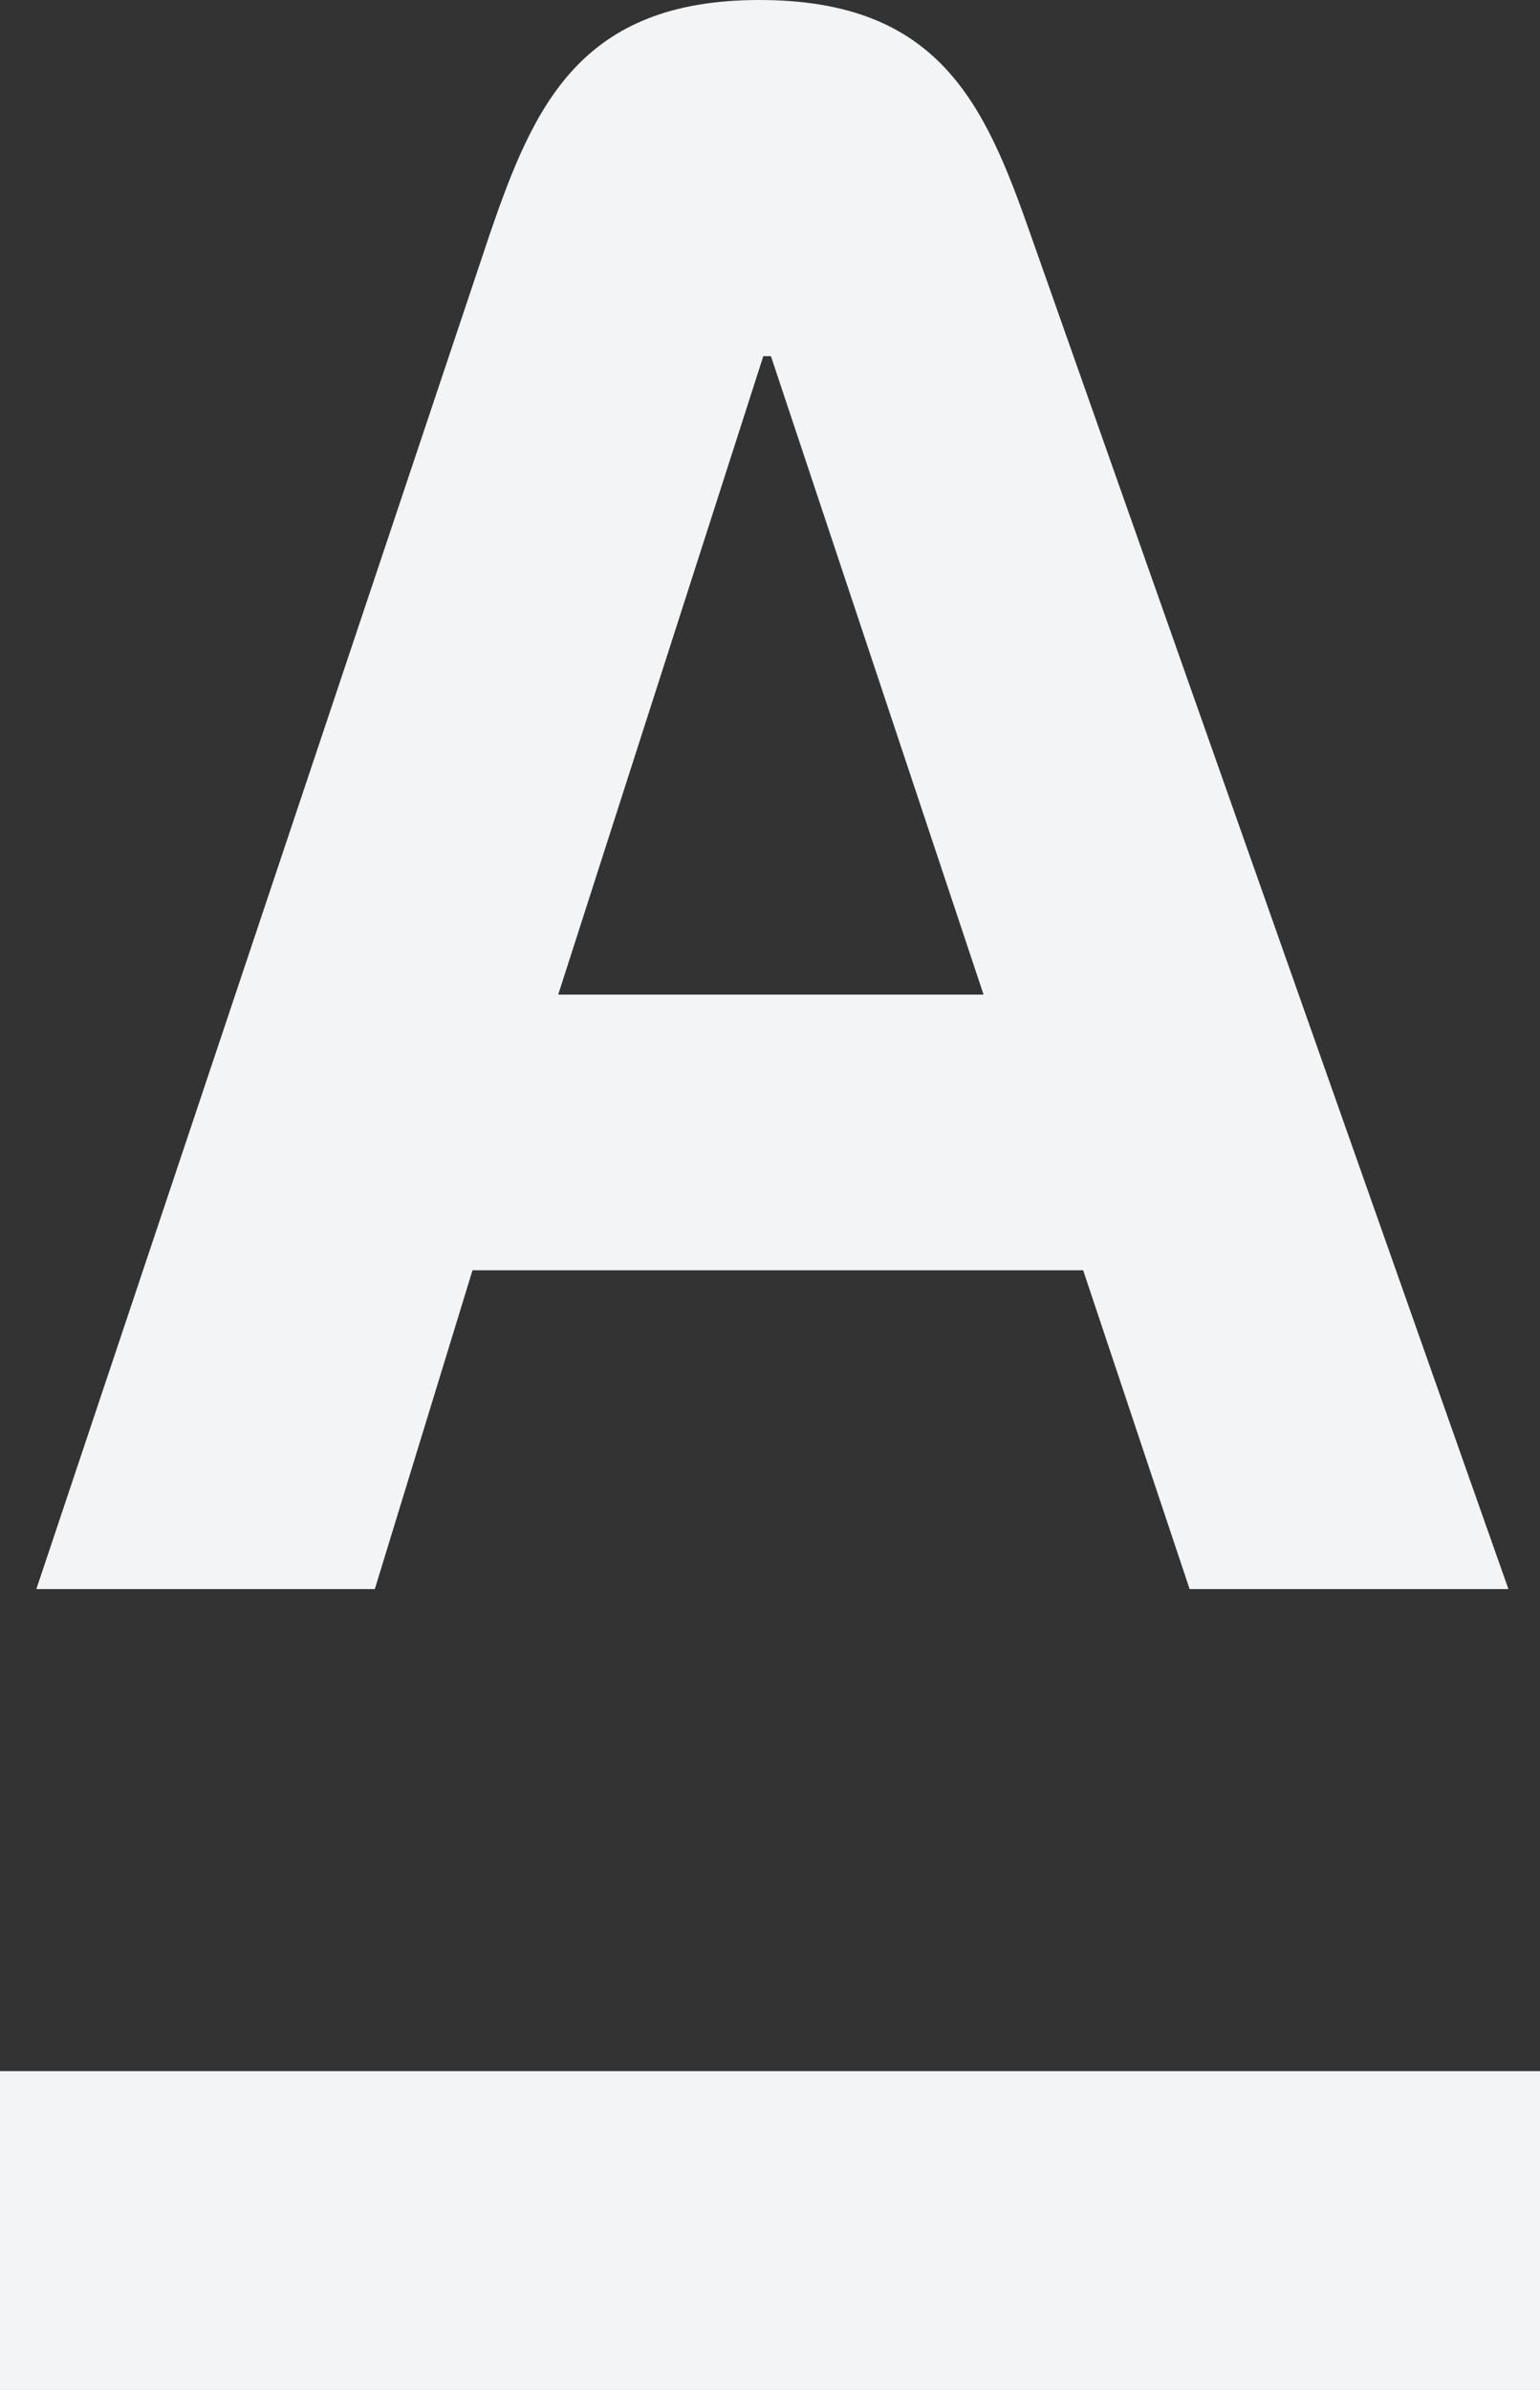
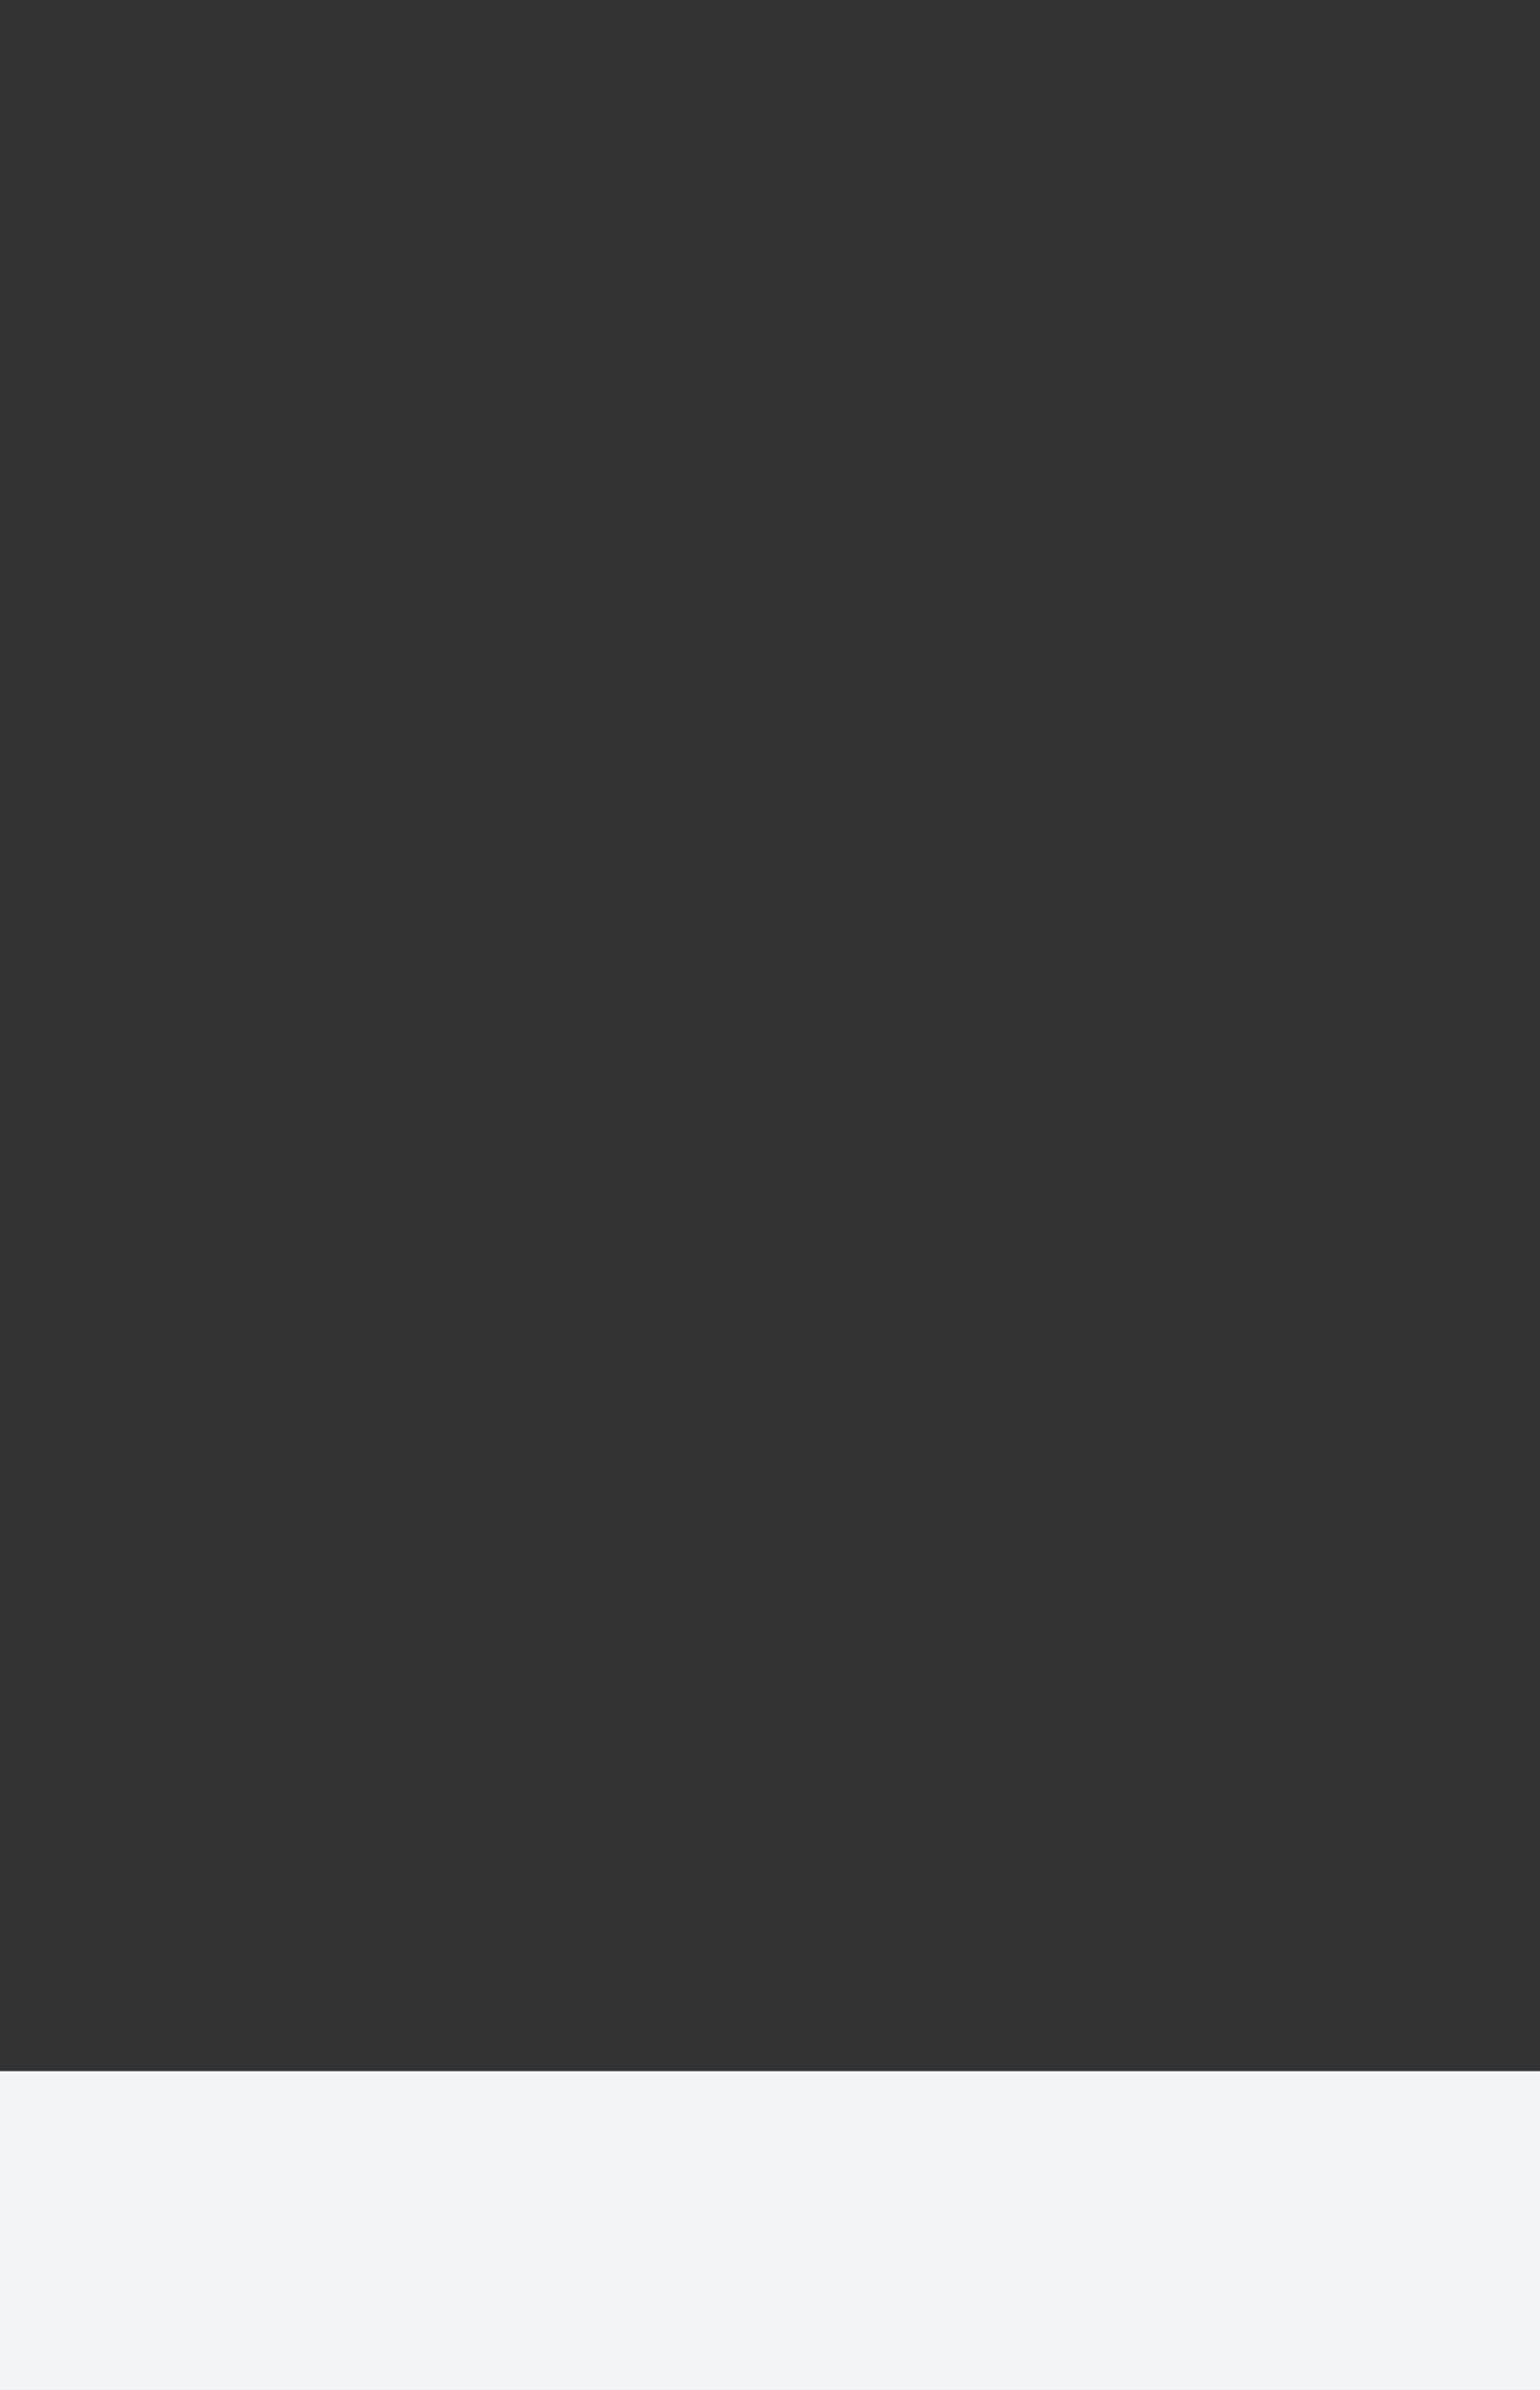
<svg xmlns="http://www.w3.org/2000/svg" viewBox="0 0 365.68 567.38">
  <rect x="0" y="0" width="365.68" height="567.38" fill="#333333" stroke="none" />
  <defs>
    <style>.cls-1{fill:#f3f4f5;}</style>
  </defs>
  <g id="Layer_2" data-name="Layer 2">
    <g id="Layer_1-2" data-name="Layer 1">
      <g id="Layer_2-2" data-name="Layer 2">
        <g id="Layer_1-2-2" data-name="Layer 1-2">
-           <path class="cls-1" d="M112.2,301.56h145l25.28,75.69h75.7L244.68,55.58C233.81,24.51,222.93,0,180.3,0s-53.6,25.29-64,55.58L8.63,377.25H89Zm69.05-217h1.81l50.49,151.56h-101Z" />
          <rect class="cls-1" y="491.69" width="365.68" height="75.69" />
        </g>
      </g>
    </g>
  </g>
</svg>